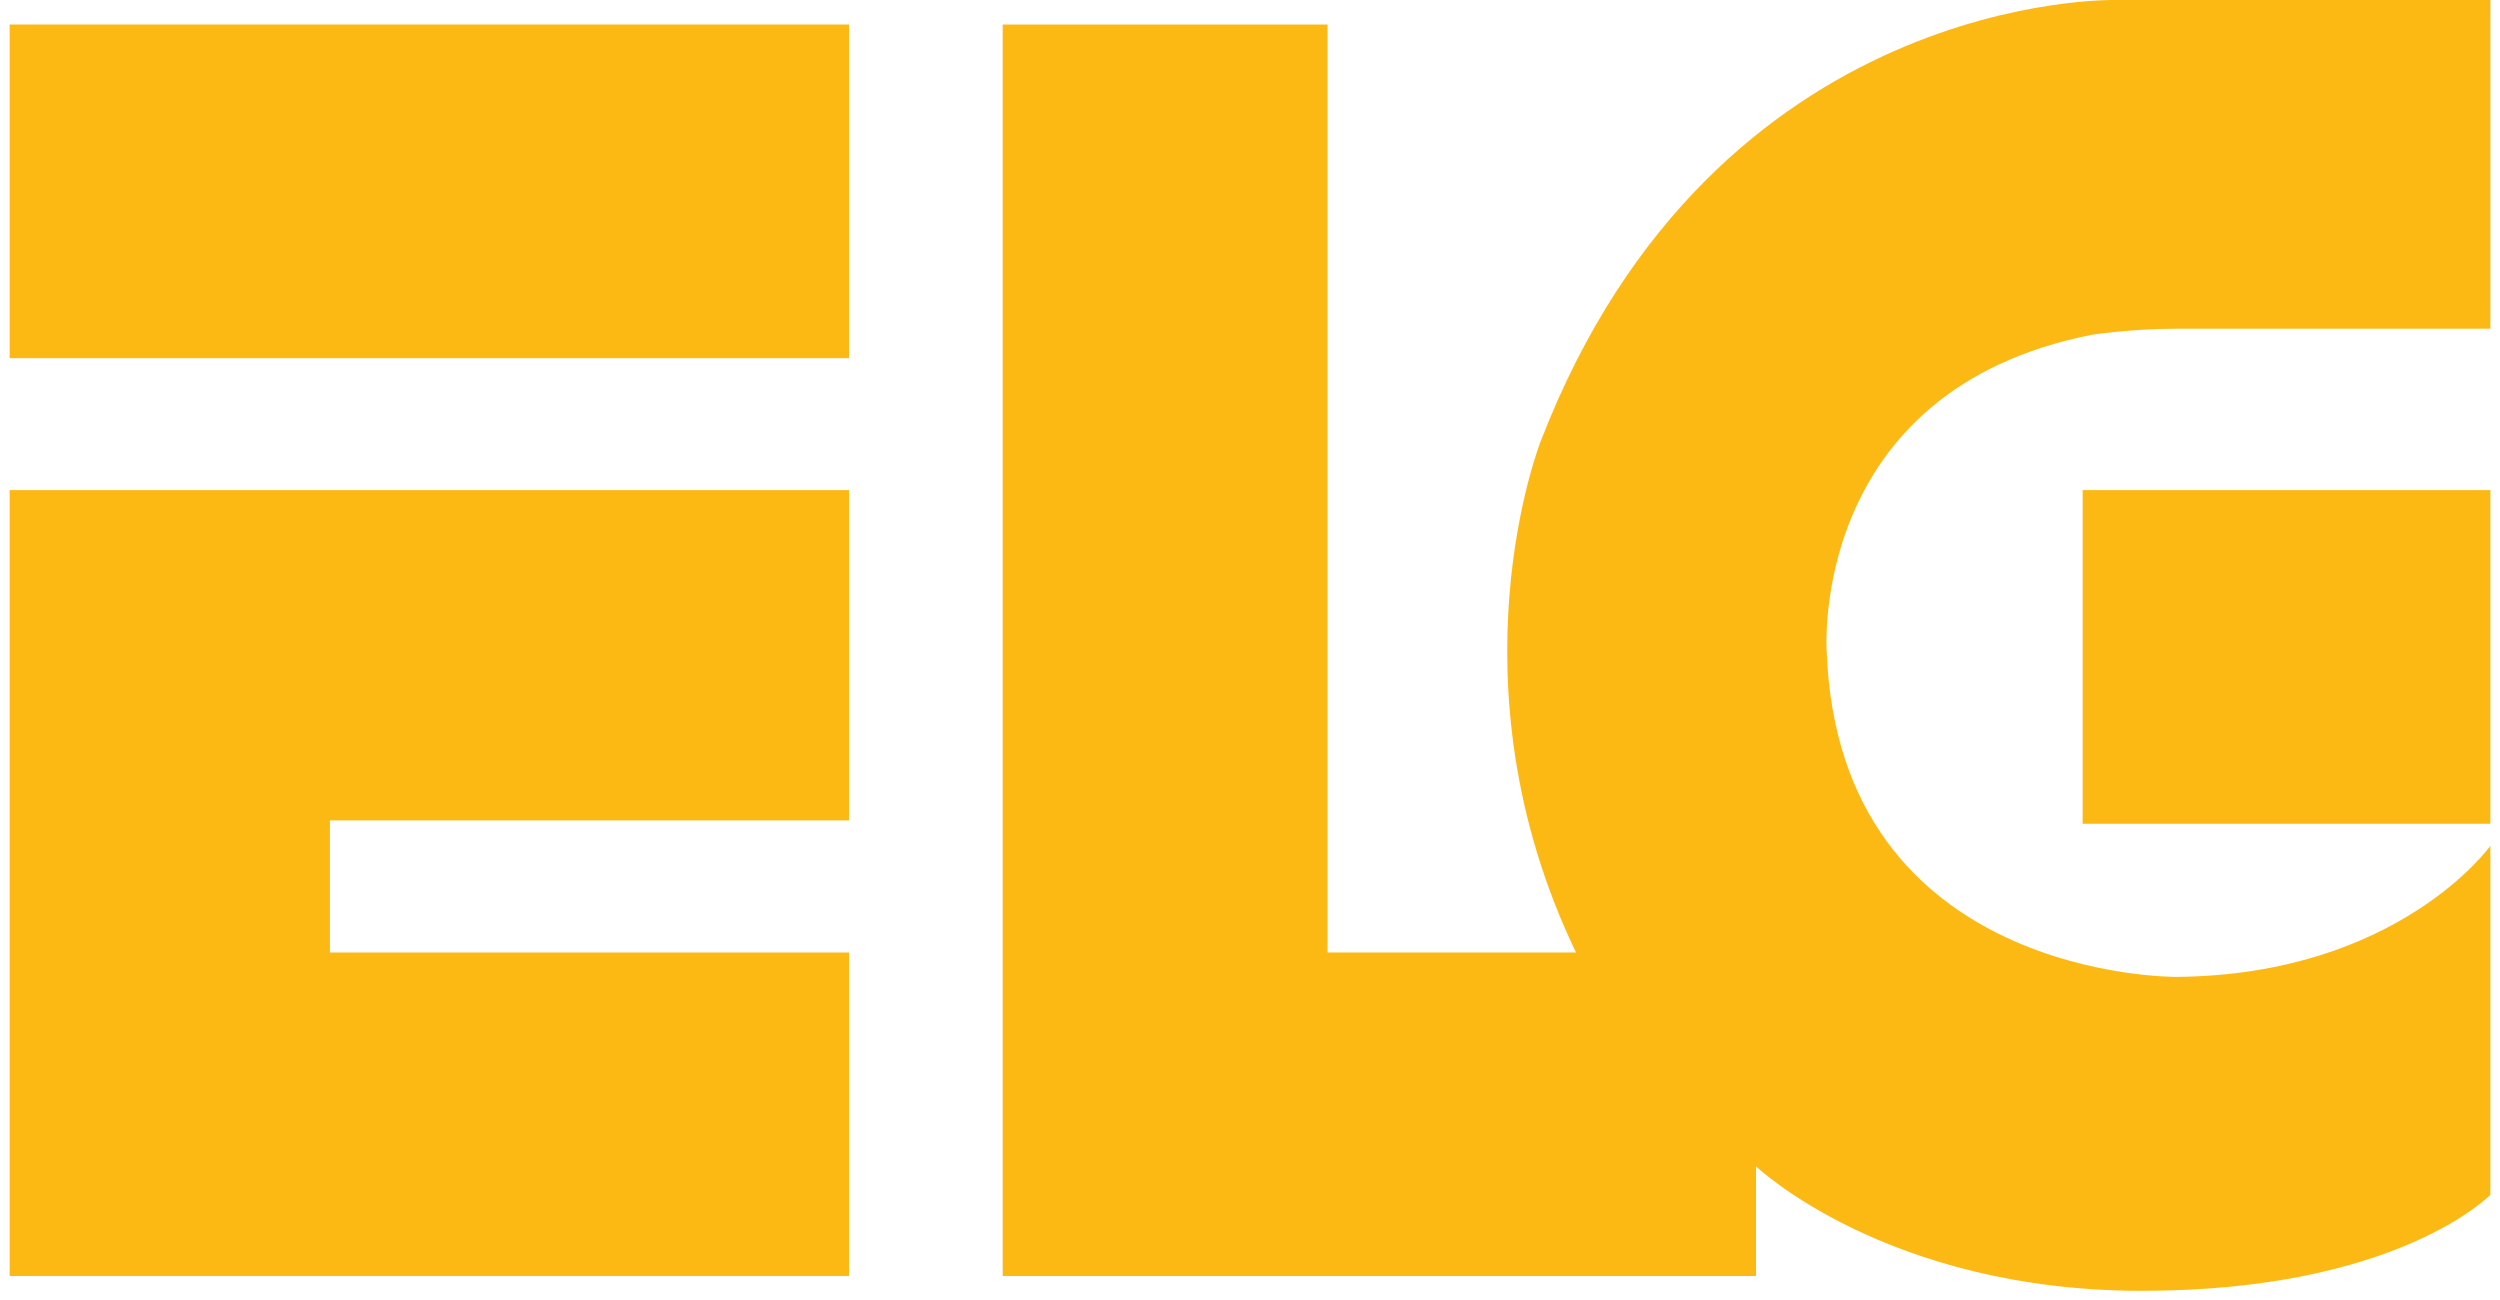
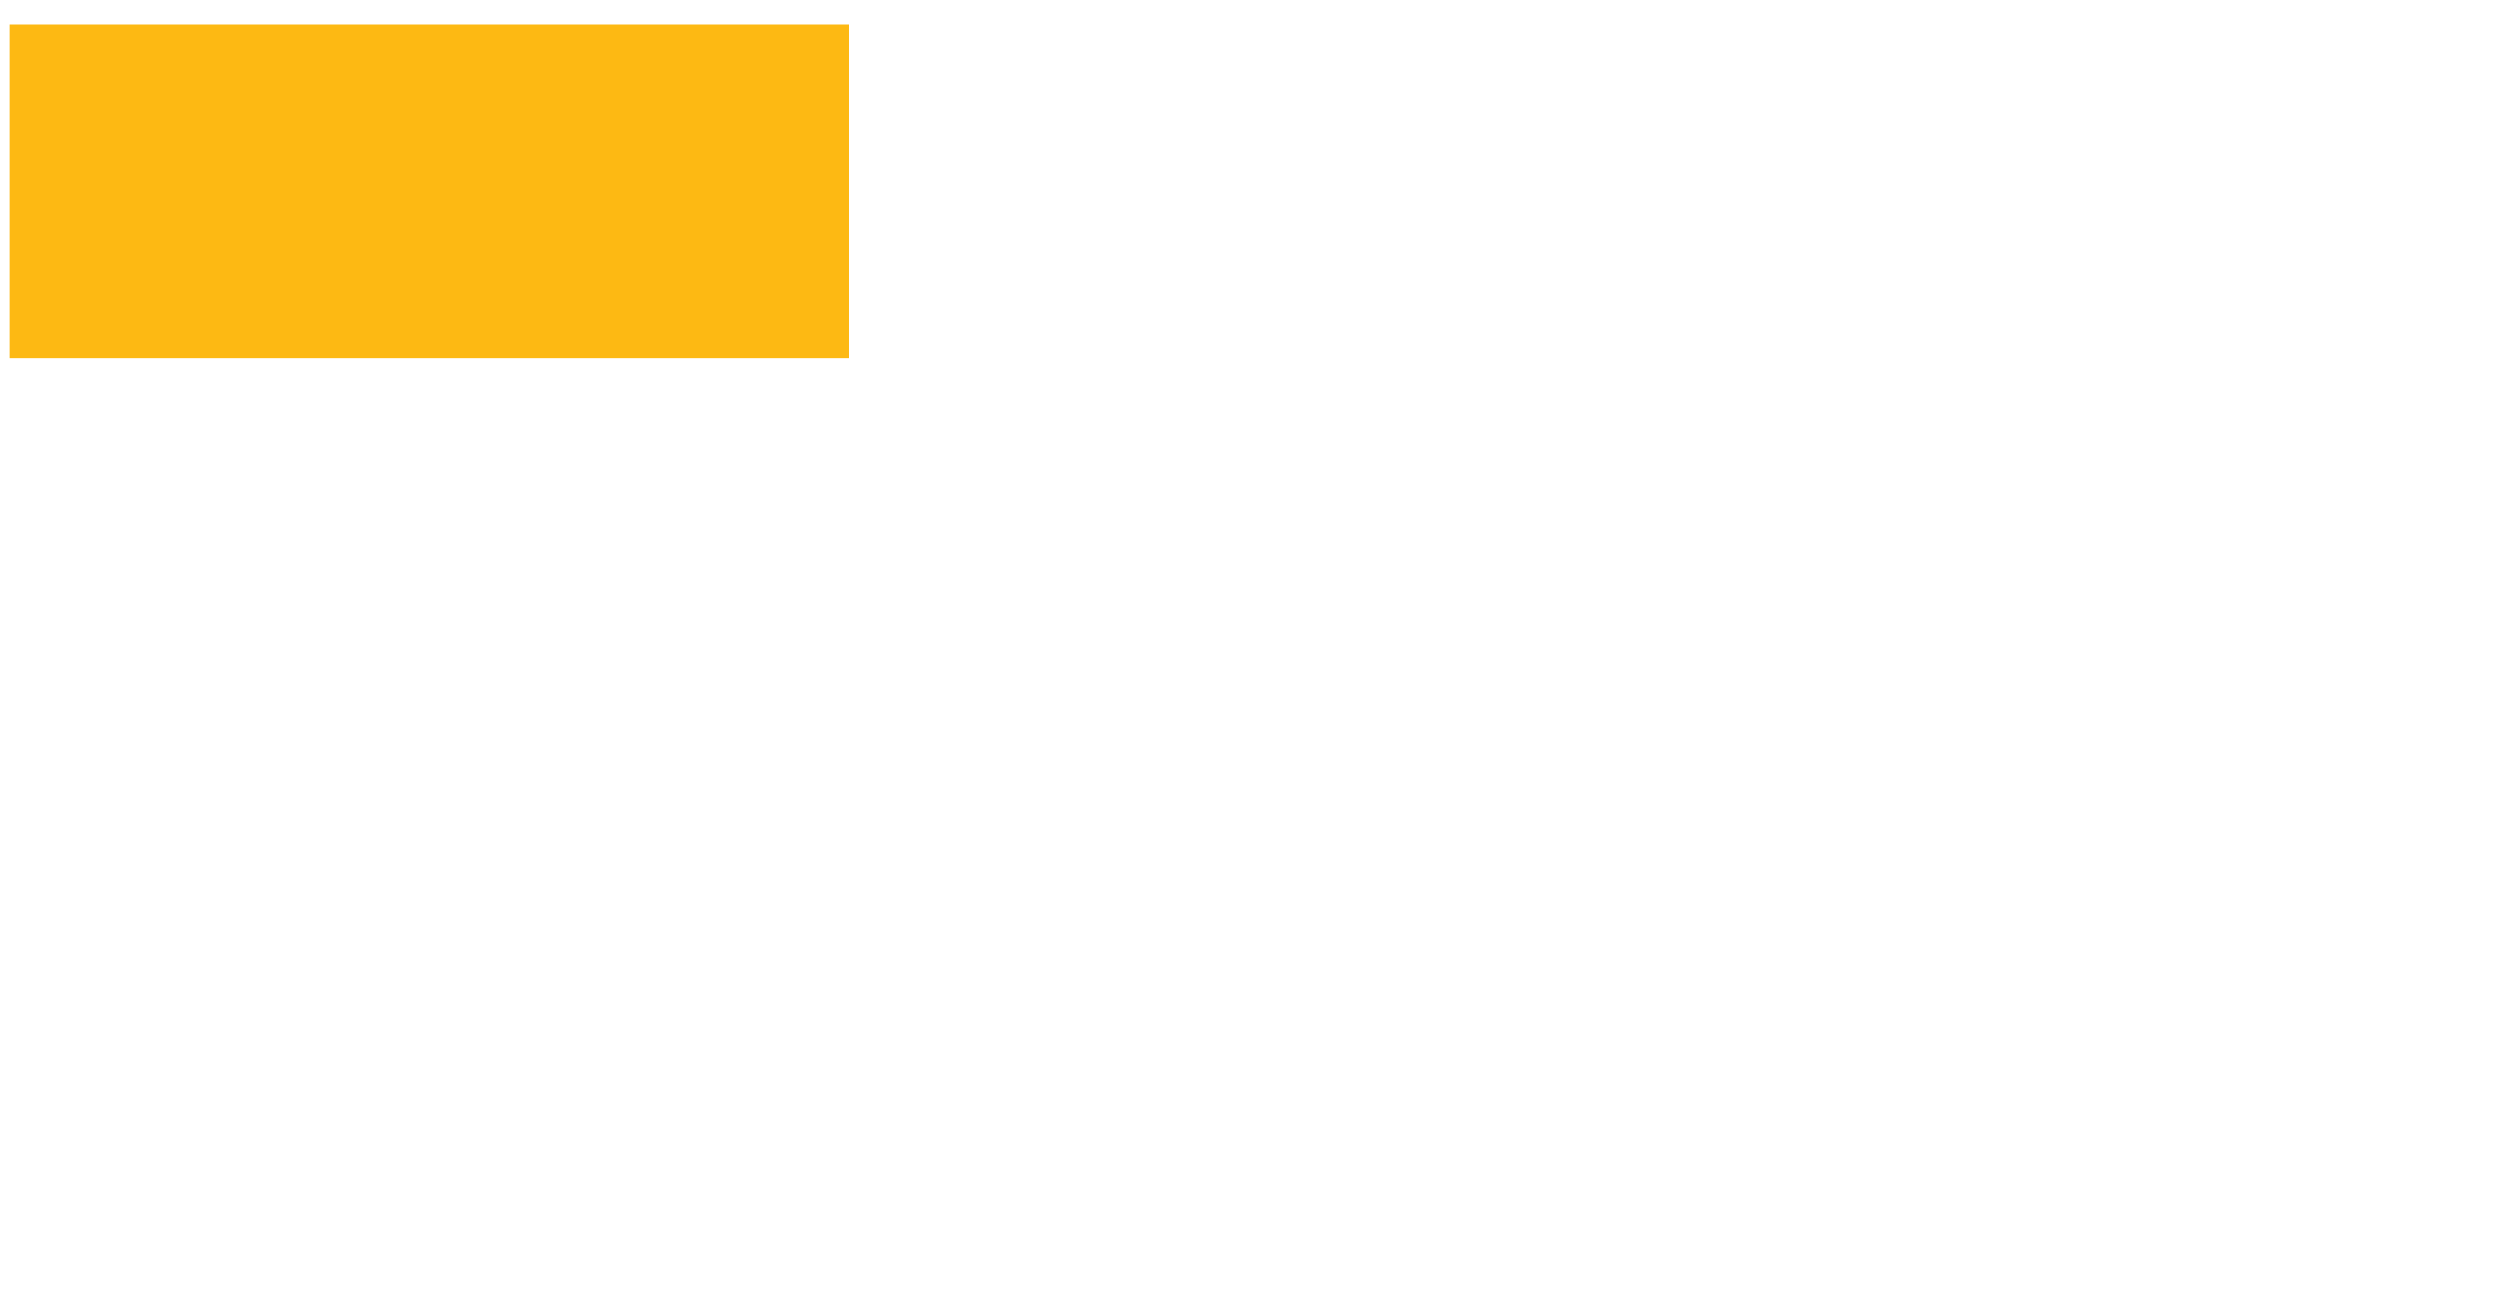
<svg xmlns="http://www.w3.org/2000/svg" xmlns:xlink="http://www.w3.org/1999/xlink" version="1.1" id="Ebene_1" x="0px" y="0px" width="456.693px" height="237.558px" viewBox="0 0 456.693 237.558" style="enable-background:new 0 0 456.693 237.558;" xml:space="preserve">
  <rect x="1.76" y="4.477" style="fill:#FDB913;" width="153.333" height="60.951" />
-   <polygon style="fill:#FDB913;" points="1.761,89.532 155.093,89.532 155.093,149.865 60.269,149.865 60.269,173.998   155.093,173.998 155.093,233.094 1.761,233.094 " />
  <g>
    <defs>
-       <rect id="SVGID_1_" width="456.693" height="311.339" />
-     </defs>
+       </defs>
    <clipPath id="SVGID_2_">
      <use xlink:href="#SVGID_1_" style="overflow:visible;" />
    </clipPath>
-     <path style="clip-path:url(#SVGID_2_);fill:#FDB913;" d="M287.482,173.998h-44.979V4.478h-59.332v228.617h137.616v-20.026   c0,0,23.813,22.733,70.508,22.733c46.695,0,63.639-17.544,63.639-17.544v-63.742c0,0-16.801,23.56-57.289,23.939   c0,0-61.679,0.655-63.949-59.408c0,0-3.406-47.678,48.435-57.895c0,0,7.19-1.109,15.515-1.109h57.289V0.004h-68.455   c0,0-73.09-1.892-105,80.521c0,0-17.427,43.911,6.422,93.473" />
  </g>
-   <rect x="380.45" y="89.532" style="fill:#FDB913;" width="74.483" height="60.95" />
</svg>